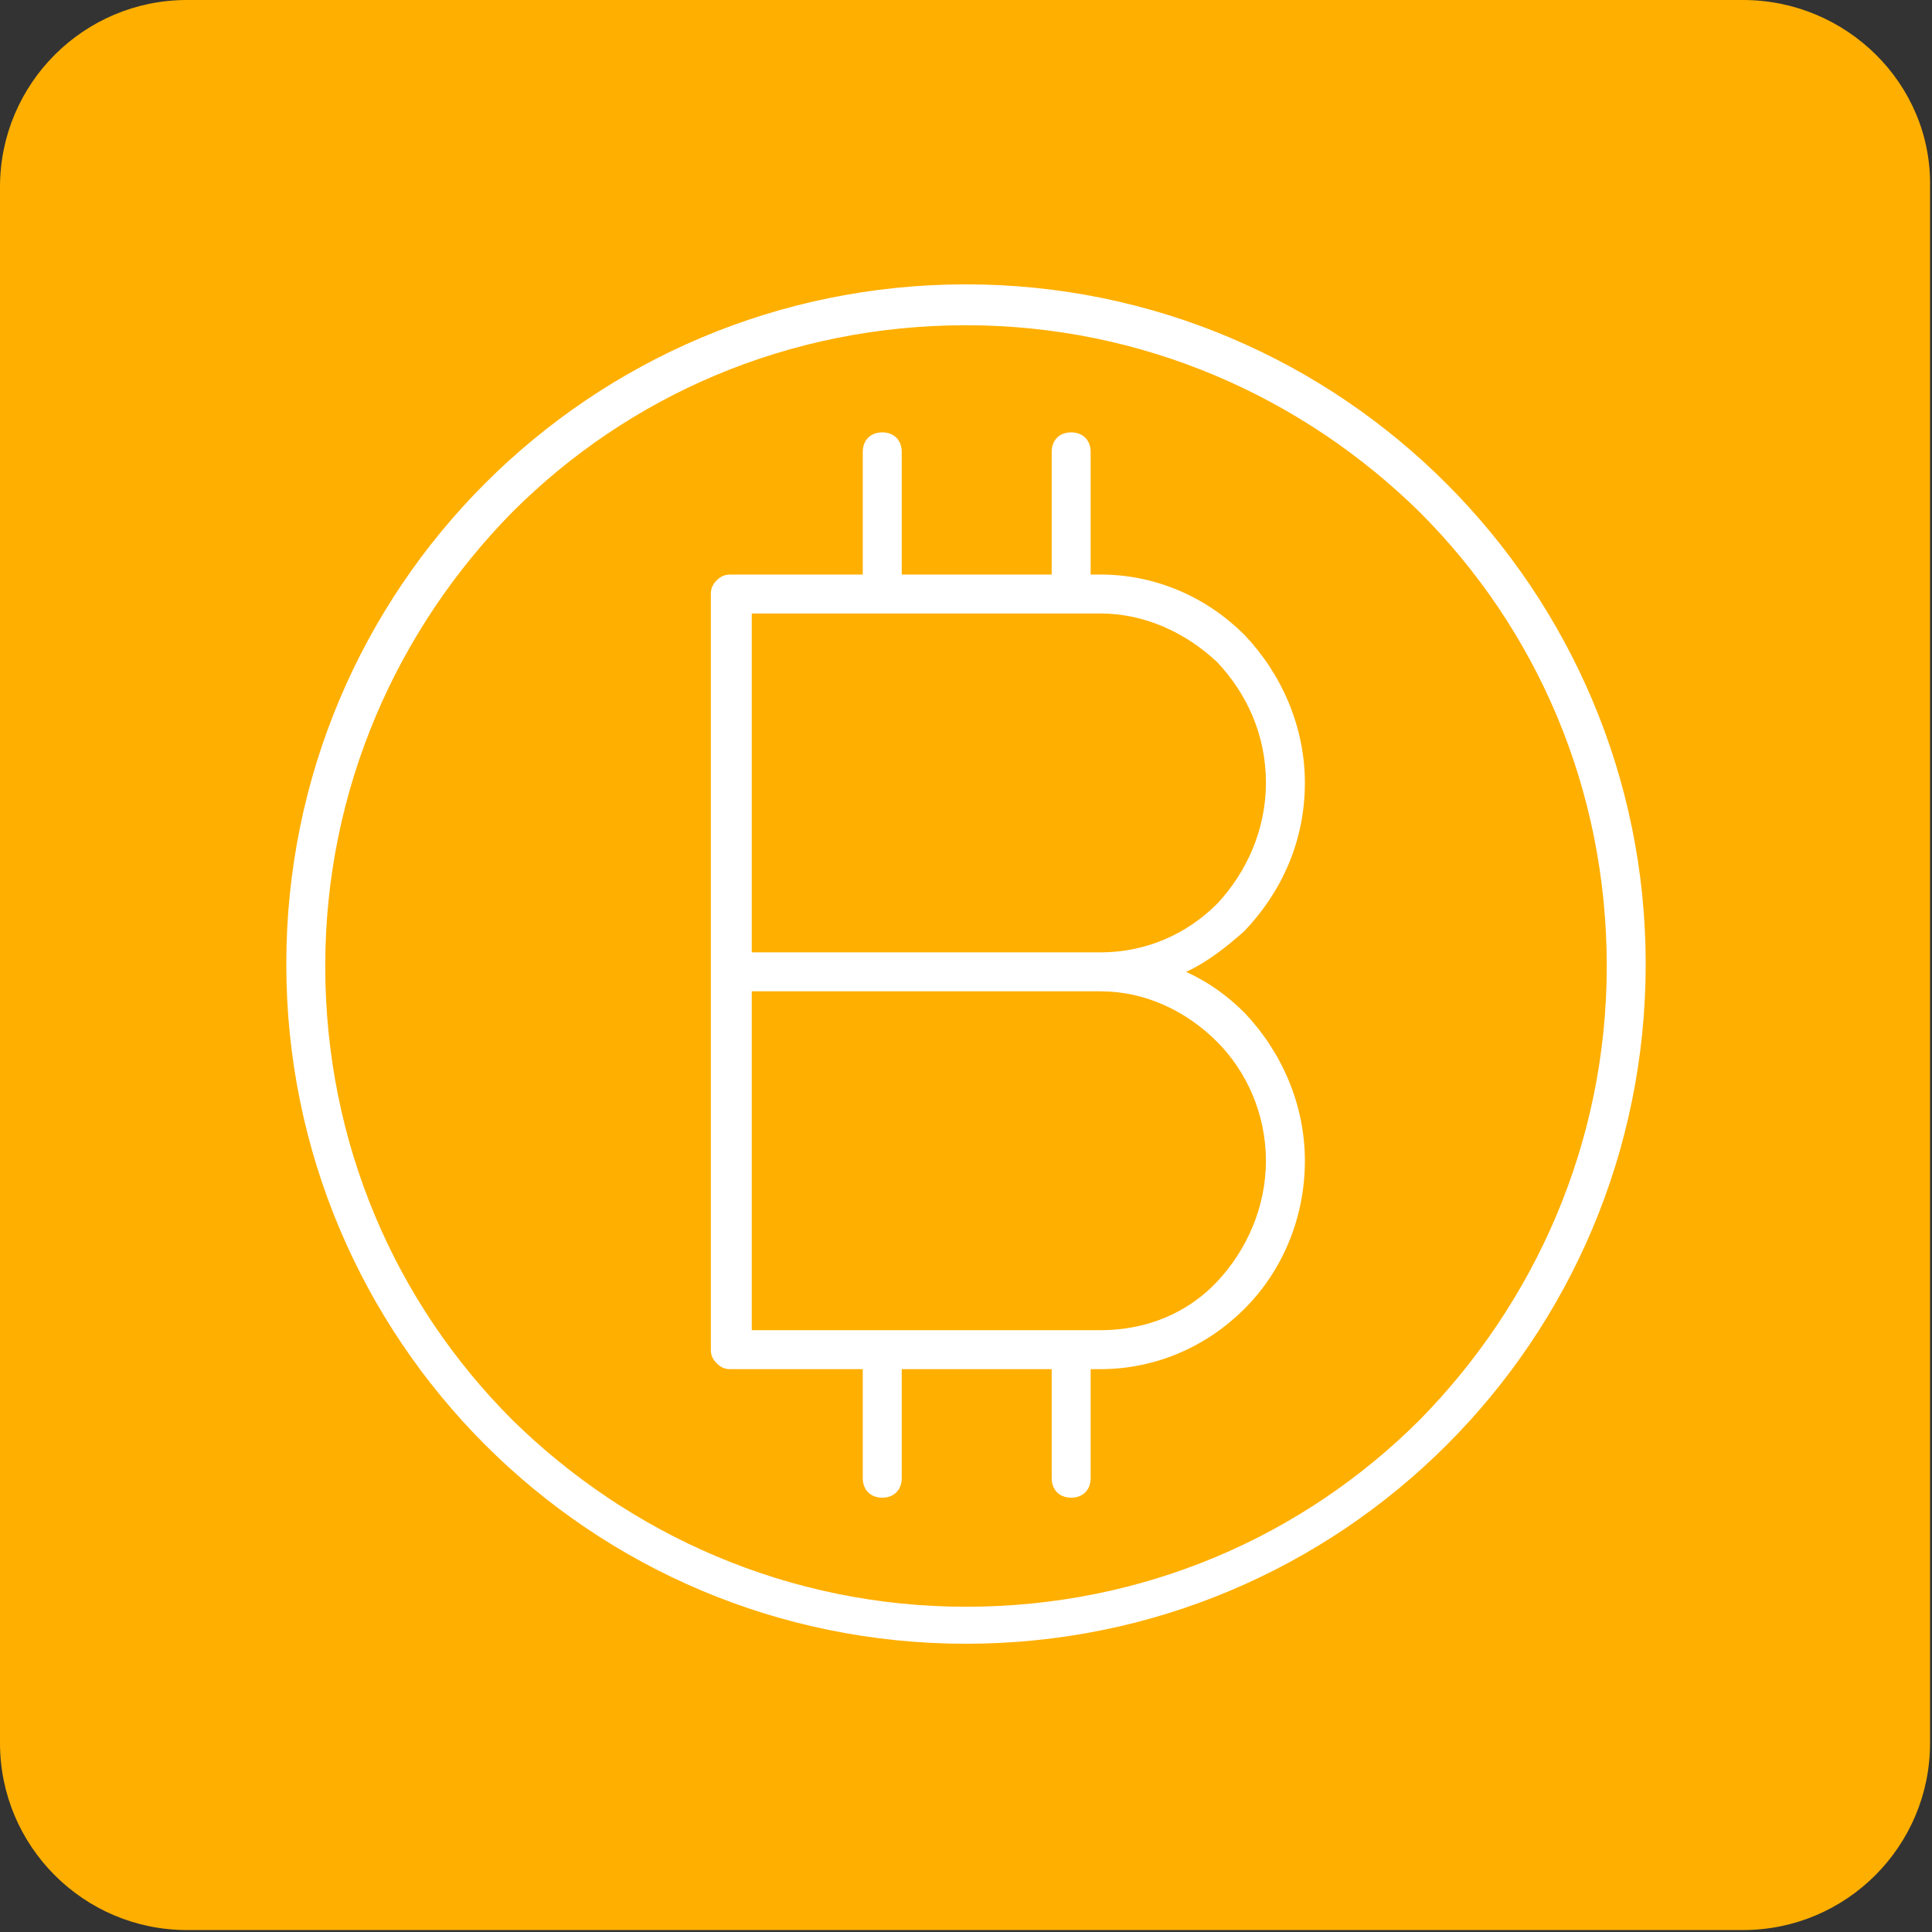
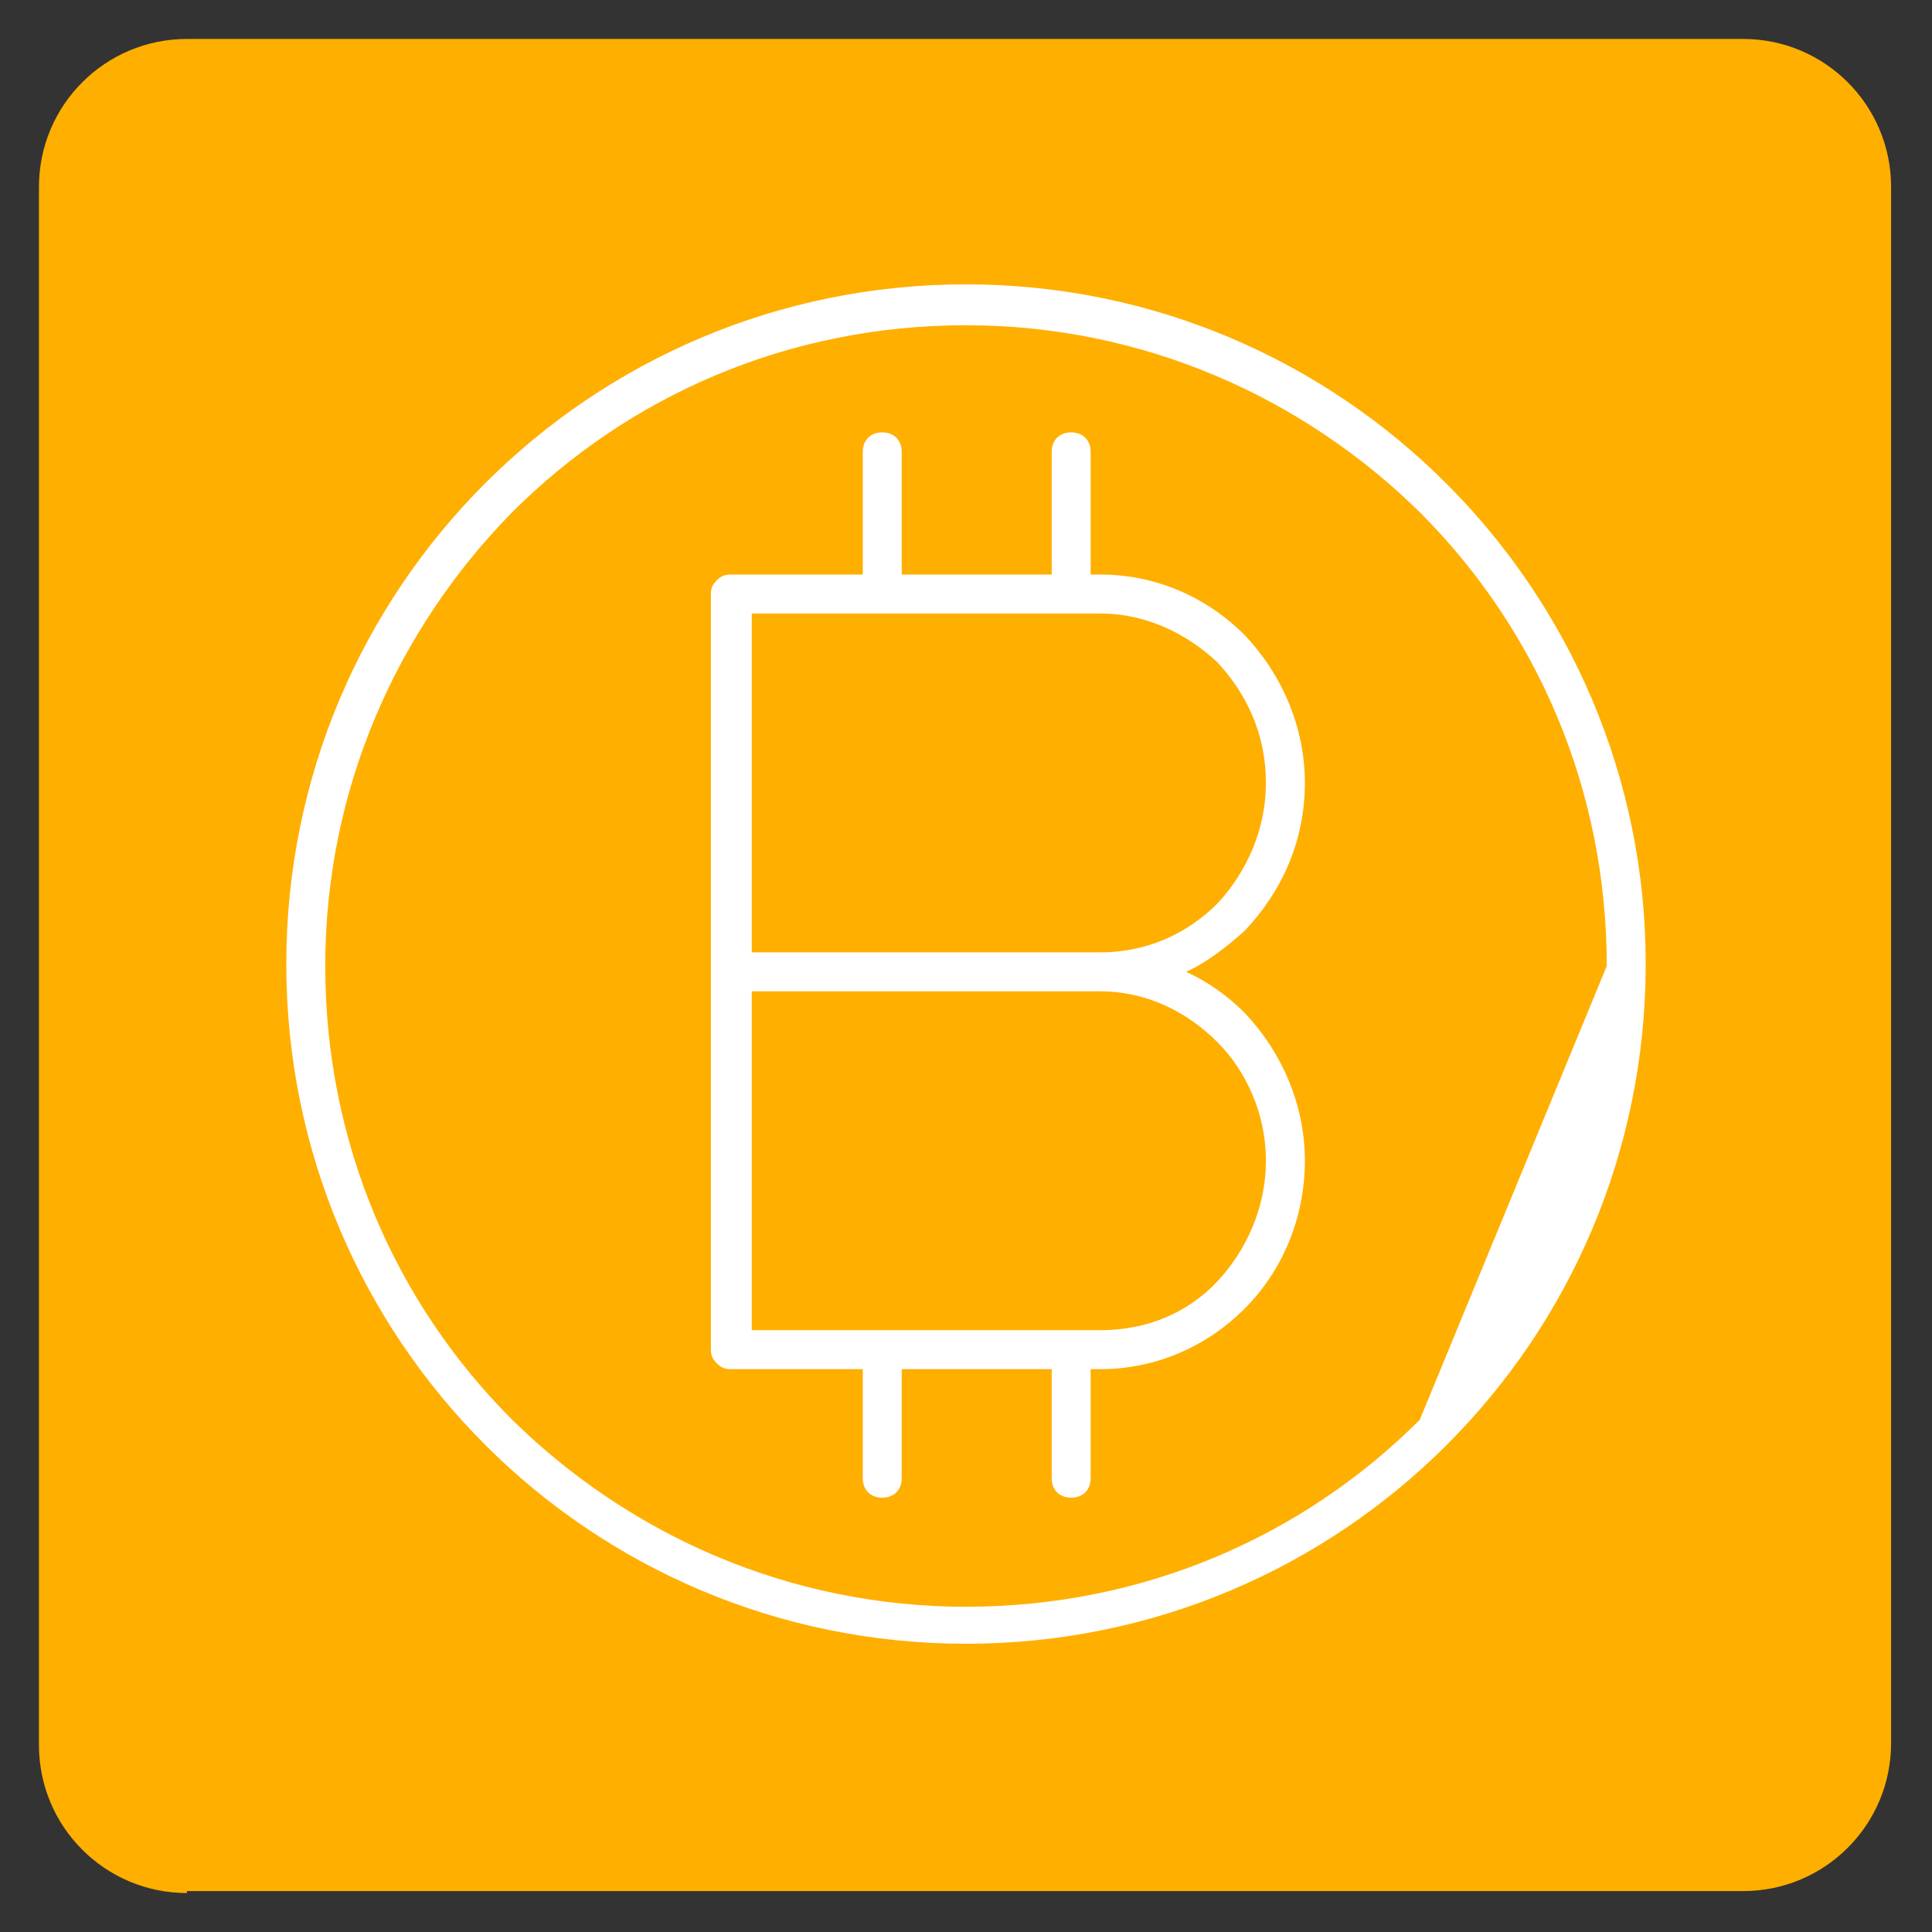
<svg xmlns="http://www.w3.org/2000/svg" version="1.1" x="0px" y="0px" viewBox="0 0 99.2 99.2" style="enable-background:new 0 0 99.2 99.2;" xml:space="preserve">
  <rect x="0" y="0" width="99.2" height="99.2" fill="#333333" stroke="none" />
  <style type="text/css"> .st0{fill:#FFAF00;} .st1{fill:#CDD8C9;} .st2{fill:none;} .st3{fill:#8FC5CF;} .st4{fill:#AFC088;} .st5{fill:#FFFFFF;} .st6{fill:#B9C8AF;} .st7{fill:#AFC3C8;} .st8{fill:none;stroke:#FFFFFF;stroke-linecap:round;stroke-linejoin:round;stroke-miterlimit:10;} .st9{fill:none;stroke:#FFAF00;stroke-width:2;stroke-linecap:round;stroke-linejoin:round;stroke-miterlimit:10;} .st10{fill:none;stroke:#FFFFFF;stroke-width:2;stroke-linecap:round;stroke-linejoin:round;stroke-miterlimit:10;} .st11{fill:none;stroke:#FFAF00;stroke-width:0.5;stroke-linecap:round;stroke-linejoin:round;stroke-miterlimit:10;} .st12{fill:none;stroke:#8FC5CF;stroke-width:2;stroke-linecap:round;stroke-linejoin:round;stroke-miterlimit:10;} .st13{fill:none;stroke:#AFC088;stroke-width:2;stroke-linecap:round;stroke-linejoin:round;stroke-miterlimit:10;} .st14{fill:none;stroke:#FFAF00;stroke-width:2;stroke-linecap:round;stroke-linejoin:round;stroke-miterlimit:10;stroke-dasharray:4.413,2.913;} .st15{fill:none;stroke:#FFAF00;stroke-width:4;stroke-linecap:round;stroke-linejoin:round;stroke-miterlimit:10;} .st16{fill:none;stroke:#FFFFFF;stroke-width:2;stroke-linecap:round;stroke-linejoin:round;stroke-miterlimit:10;stroke-dasharray:4.413,2.913;} .st17{fill:none;stroke:#FFFFFF;stroke-width:2;stroke-miterlimit:10;} .st18{fill:none;stroke:#FFFFFF;stroke-width:2;stroke-linecap:round;stroke-miterlimit:10;} .st19{fill:none;stroke:#FFAF00;stroke-width:2;stroke-miterlimit:10;} .st20{fill:none;stroke:#FFAF00;stroke-width:2;stroke-linecap:round;stroke-miterlimit:10;} .st21{fill:#CDD8D6;} .st22{clip-path:url(#SVGID_00000110442291490652262640000004115073727365850261_);fill:#FFAF00;} .st23{clip-path:url(#SVGID_00000110442291490652262640000004115073727365850261_);fill:#FFFFFF;} .st24{fill:none;stroke:#CDD8C9;stroke-width:2;stroke-linecap:round;stroke-linejoin:round;stroke-miterlimit:10;} .st25{fill:none;stroke:#231F20;stroke-miterlimit:10;} .st26{fill:#E7EDE8;stroke:#CBD7CF;stroke-miterlimit:10;} .st27{fill-rule:evenodd;clip-rule:evenodd;fill:none;stroke:#FFAF00;stroke-width:1.8;stroke-miterlimit:10;} .st28{opacity:0.19;fill:#FFFFFF;} .st29{fill:none;stroke:#FFFFFF;stroke-miterlimit:10;} .st30{fill:#FFAF00;stroke:#FFAF00;stroke-miterlimit:10;} .st31{fill:none;stroke:#FFAF00;stroke-width:1.5;stroke-linecap:round;stroke-linejoin:round;stroke-miterlimit:10;} .st32{fill:none;stroke:#B9C8AF;stroke-width:2;stroke-linecap:round;stroke-linejoin:round;stroke-miterlimit:10;} .st33{fill:#FFAF00;stroke:#FFAF00;stroke-width:2;stroke-linecap:round;stroke-linejoin:round;stroke-miterlimit:10;} .st34{fill:none;stroke:#FFAF00;stroke-width:3;stroke-linecap:round;stroke-linejoin:round;stroke-miterlimit:10;} .st35{fill:#FFAF00;stroke:#FFAF00;stroke-width:1.5;stroke-linecap:round;stroke-linejoin:round;stroke-miterlimit:10;} .st36{fill:none;stroke:#FFFFFF;stroke-width:2.5;stroke-linecap:round;stroke-linejoin:round;stroke-miterlimit:10;} .st37{fill:none;stroke:#FFFFFF;stroke-width:2.5;stroke-miterlimit:10;} .st38{fill:none;stroke:#FFFFFF;stroke-width:2.5;stroke-linecap:round;stroke-miterlimit:10;} </style>
  <g id="podklad"> </g>
  <g id="icons"> </g>
  <g id="Layer_1"> </g>
  <g id="Isolation_Mode"> </g>
  <g id="people"> </g>
  <g id="lamps"> </g>
  <g id="Layer_50"> </g>
  <g id="svg5673"> </g>
  <g id="pozadie"> </g>
  <g id="Calque_2"> </g>
  <g id="Glyph">
    <g>
      <g>
        <path class="st0" d="M9.6,97.2c-4.2,0-7.6-3.4-7.6-7.6V9.6C2,5.4,5.4,2,9.6,2h79.9c4.2,0,7.6,3.4,7.6,7.6v79.9 c0,4.2-3.4,7.6-7.6,7.6H9.6z" />
-         <path class="st0" d="M89.5,4c3.1,0,5.6,2.5,5.6,5.6v79.9c0,3.1-2.5,5.6-5.6,5.6H9.6c-3.1,0-5.6-2.5-5.6-5.6V9.6 C4,6.5,6.5,4,9.6,4H89.5 M89.5,0H9.6C4.3,0,0,4.3,0,9.6v79.9c0,5.3,4.3,9.6,9.6,9.6h79.9c5.3,0,9.6-4.3,9.6-9.6V9.6 C99.2,4.3,94.8,0,89.5,0L89.5,0z" />
      </g>
      <g>
        <path class="st5" d="M67,40.2c0-2.9-1.2-5.6-3.1-7.6c-1.9-1.9-4.5-3.1-7.4-3.1H56v-6.3c0-0.6-0.4-1-1-1c-0.6,0-1,0.4-1,1v6.3 h-7.7v-6.3c0-0.6-0.4-1-1-1c-0.6,0-1,0.4-1,1v6.3h-6.8c-0.3,0-0.5,0.1-0.7,0.3s-0.3,0.4-0.3,0.7v19.4v19.4c0,0.3,0.1,0.5,0.3,0.7 c0.2,0.2,0.4,0.3,0.7,0.3h6.8v5.6c0,0.6,0.4,1,1,1c0.6,0,1-0.4,1-1v-5.6H54v5.6c0,0.6,0.4,1,1,1c0.6,0,1-0.4,1-1v-5.6h0.5 c2.9,0,5.5-1.2,7.4-3.1c1.9-1.9,3.1-4.6,3.1-7.6c0-2.9-1.2-5.6-3.1-7.6c-0.9-0.9-1.9-1.6-3-2.1c1.1-0.5,2.1-1.3,3-2.1 C65.8,45.8,67,43.2,67,40.2z M62.5,53.5C64,55,65,57.2,65,59.6c0,2.4-1,4.6-2.5,6.2c-1.5,1.6-3.6,2.5-6,2.5H38.6V50.9h17.9 C58.8,50.9,60.9,51.9,62.5,53.5z M56.5,48.9H38.6l0-17.4h17.9c2.3,0,4.4,1,6,2.5c1.5,1.6,2.5,3.7,2.5,6.2c0,2.4-1,4.6-2.5,6.2 C60.9,48,58.8,48.9,56.5,48.9z" />
-         <path class="st5" d="M49.6,14.6c-19.3,0-34.9,15.6-34.9,34.9c0,19.3,15.6,34.9,34.9,34.9c19.3,0,34.9-15.6,34.9-34.9 C84.5,30.3,68.9,14.6,49.6,14.6z M72.9,72.9c-6,6-14.2,9.6-23.3,9.6c-9.1,0-17.3-3.7-23.3-9.6c-6-6-9.6-14.2-9.6-23.3 c0-9.1,3.7-17.3,9.6-23.3c6-6,14.2-9.6,23.3-9.6c9.1,0,17.3,3.7,23.3,9.6c6,6,9.6,14.2,9.6,23.3C82.5,58.7,78.8,66.9,72.9,72.9z" />
+         <path class="st5" d="M49.6,14.6c-19.3,0-34.9,15.6-34.9,34.9c0,19.3,15.6,34.9,34.9,34.9c19.3,0,34.9-15.6,34.9-34.9 C84.5,30.3,68.9,14.6,49.6,14.6z M72.9,72.9c-6,6-14.2,9.6-23.3,9.6c-9.1,0-17.3-3.7-23.3-9.6c-6-6-9.6-14.2-9.6-23.3 c0-9.1,3.7-17.3,9.6-23.3c6-6,14.2-9.6,23.3-9.6c9.1,0,17.3,3.7,23.3,9.6c6,6,9.6,14.2,9.6,23.3z" />
      </g>
    </g>
  </g>
</svg>